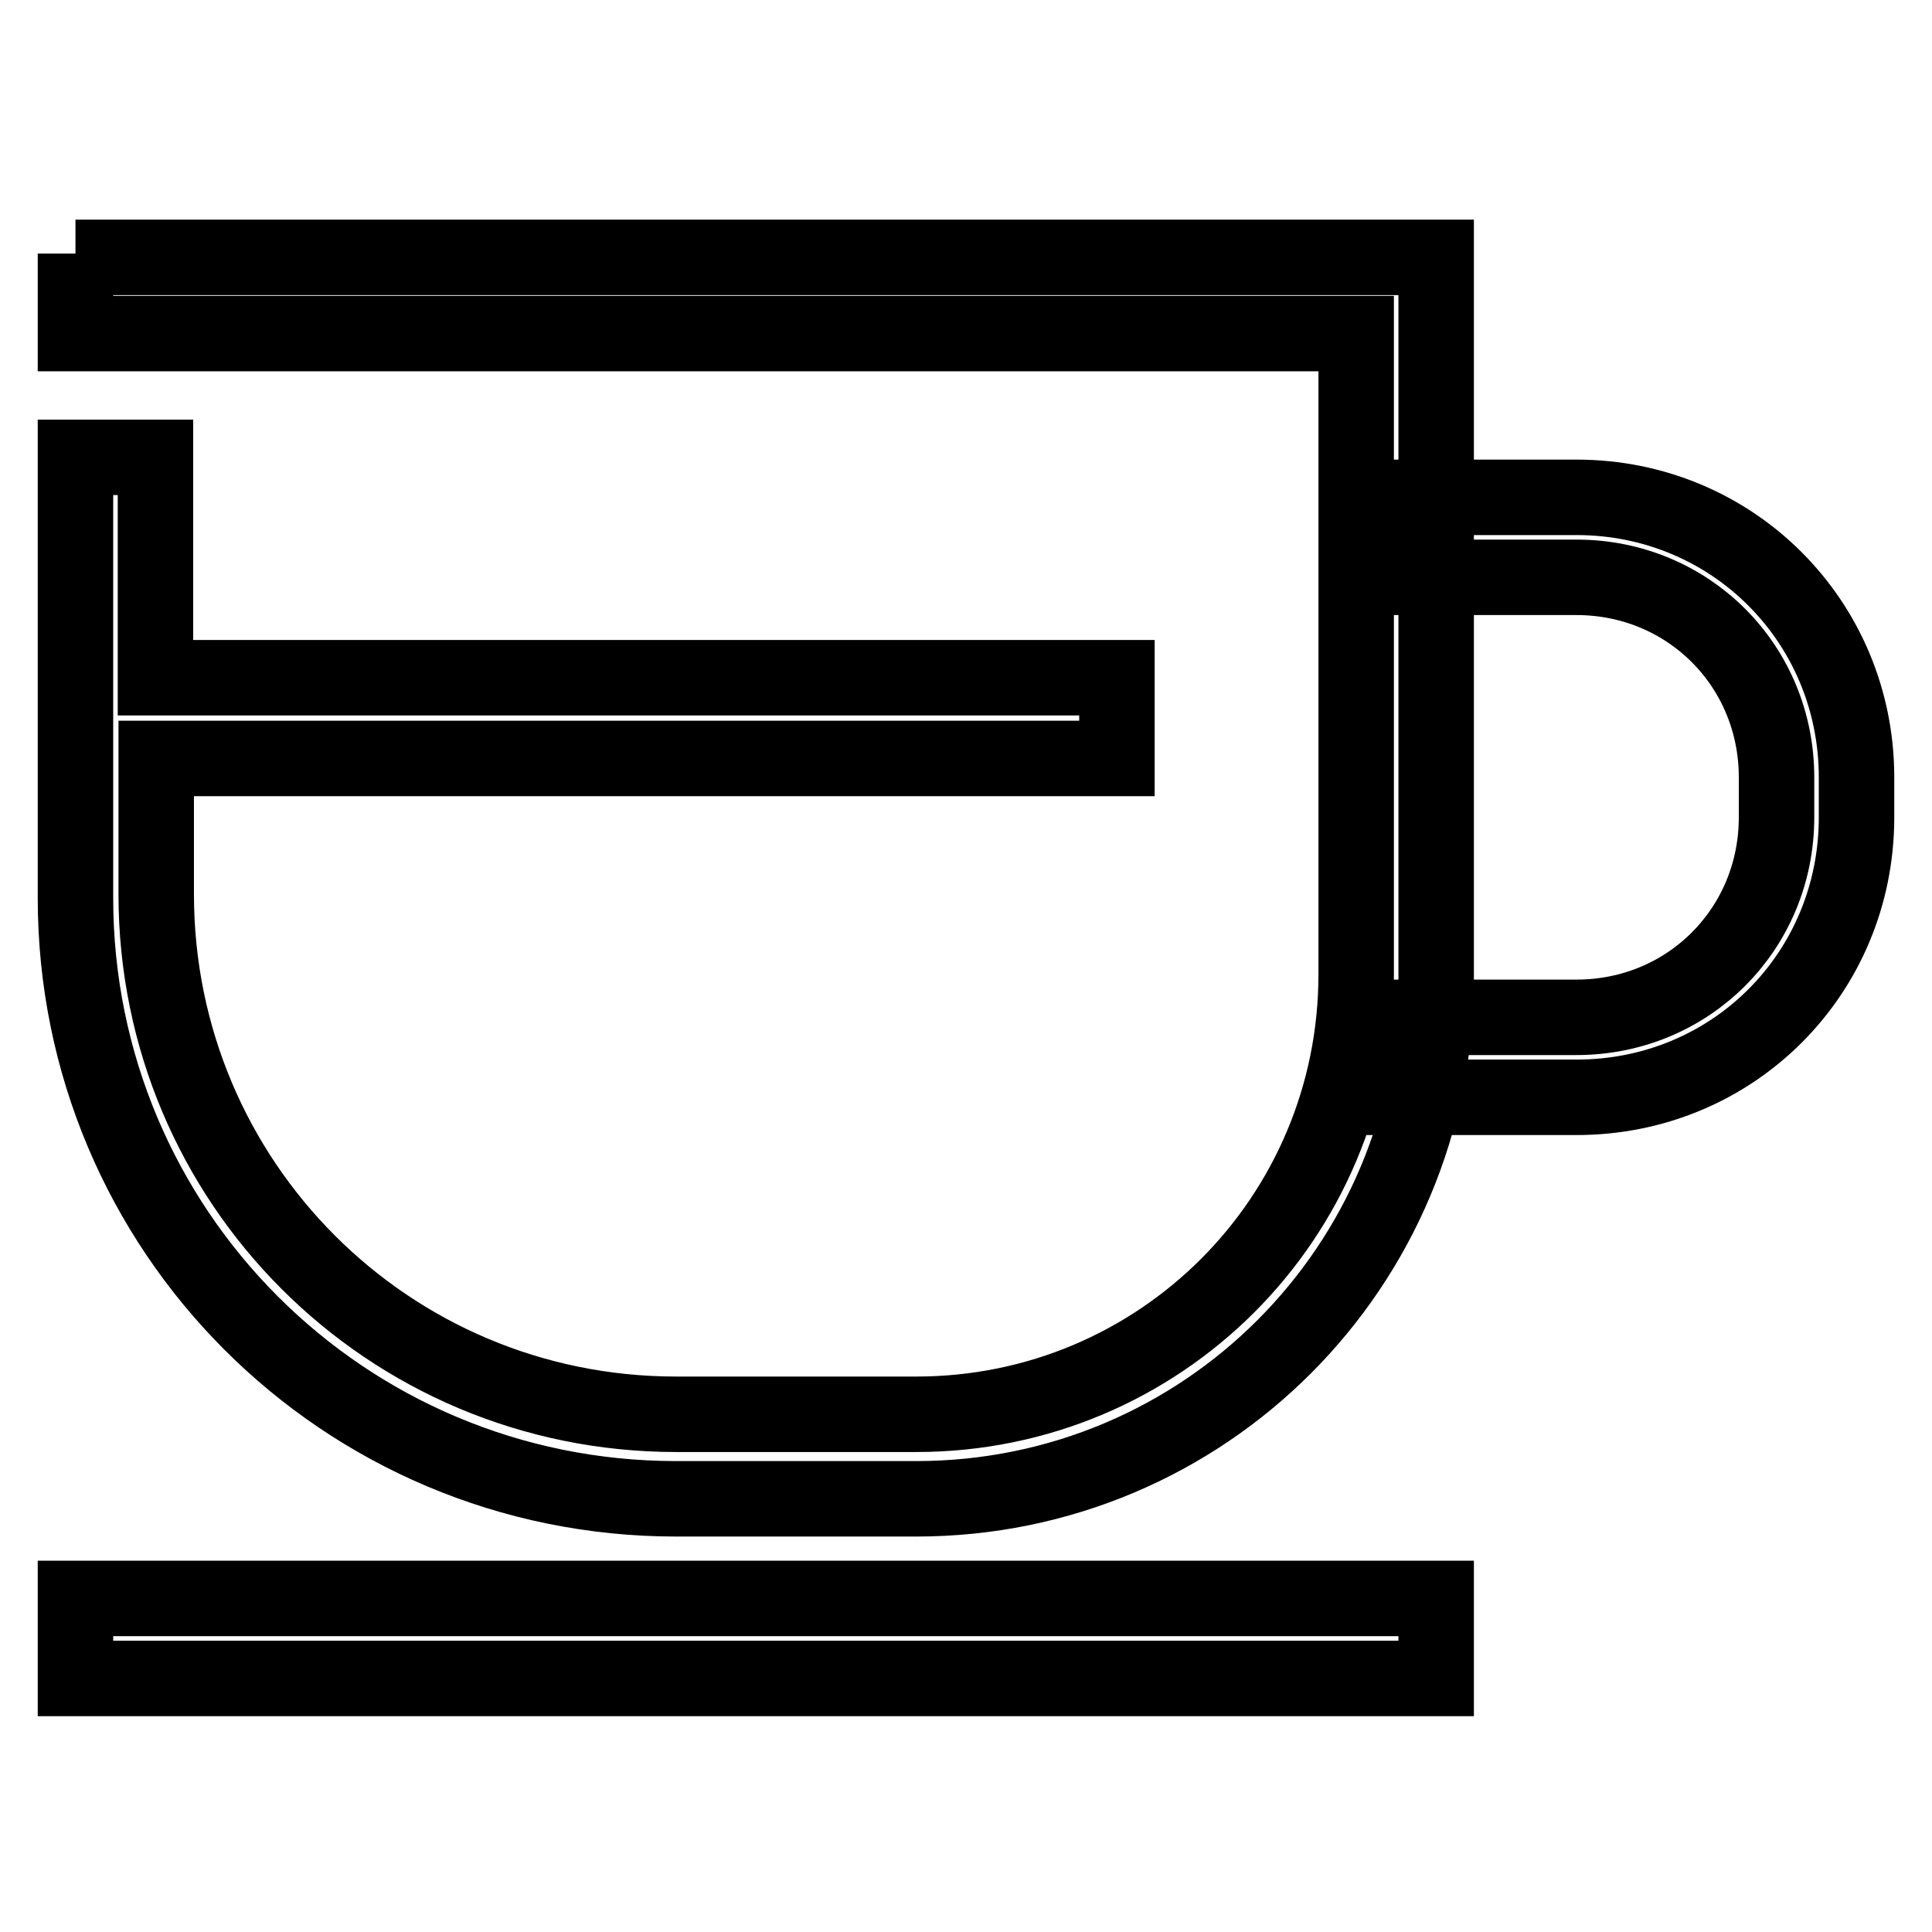
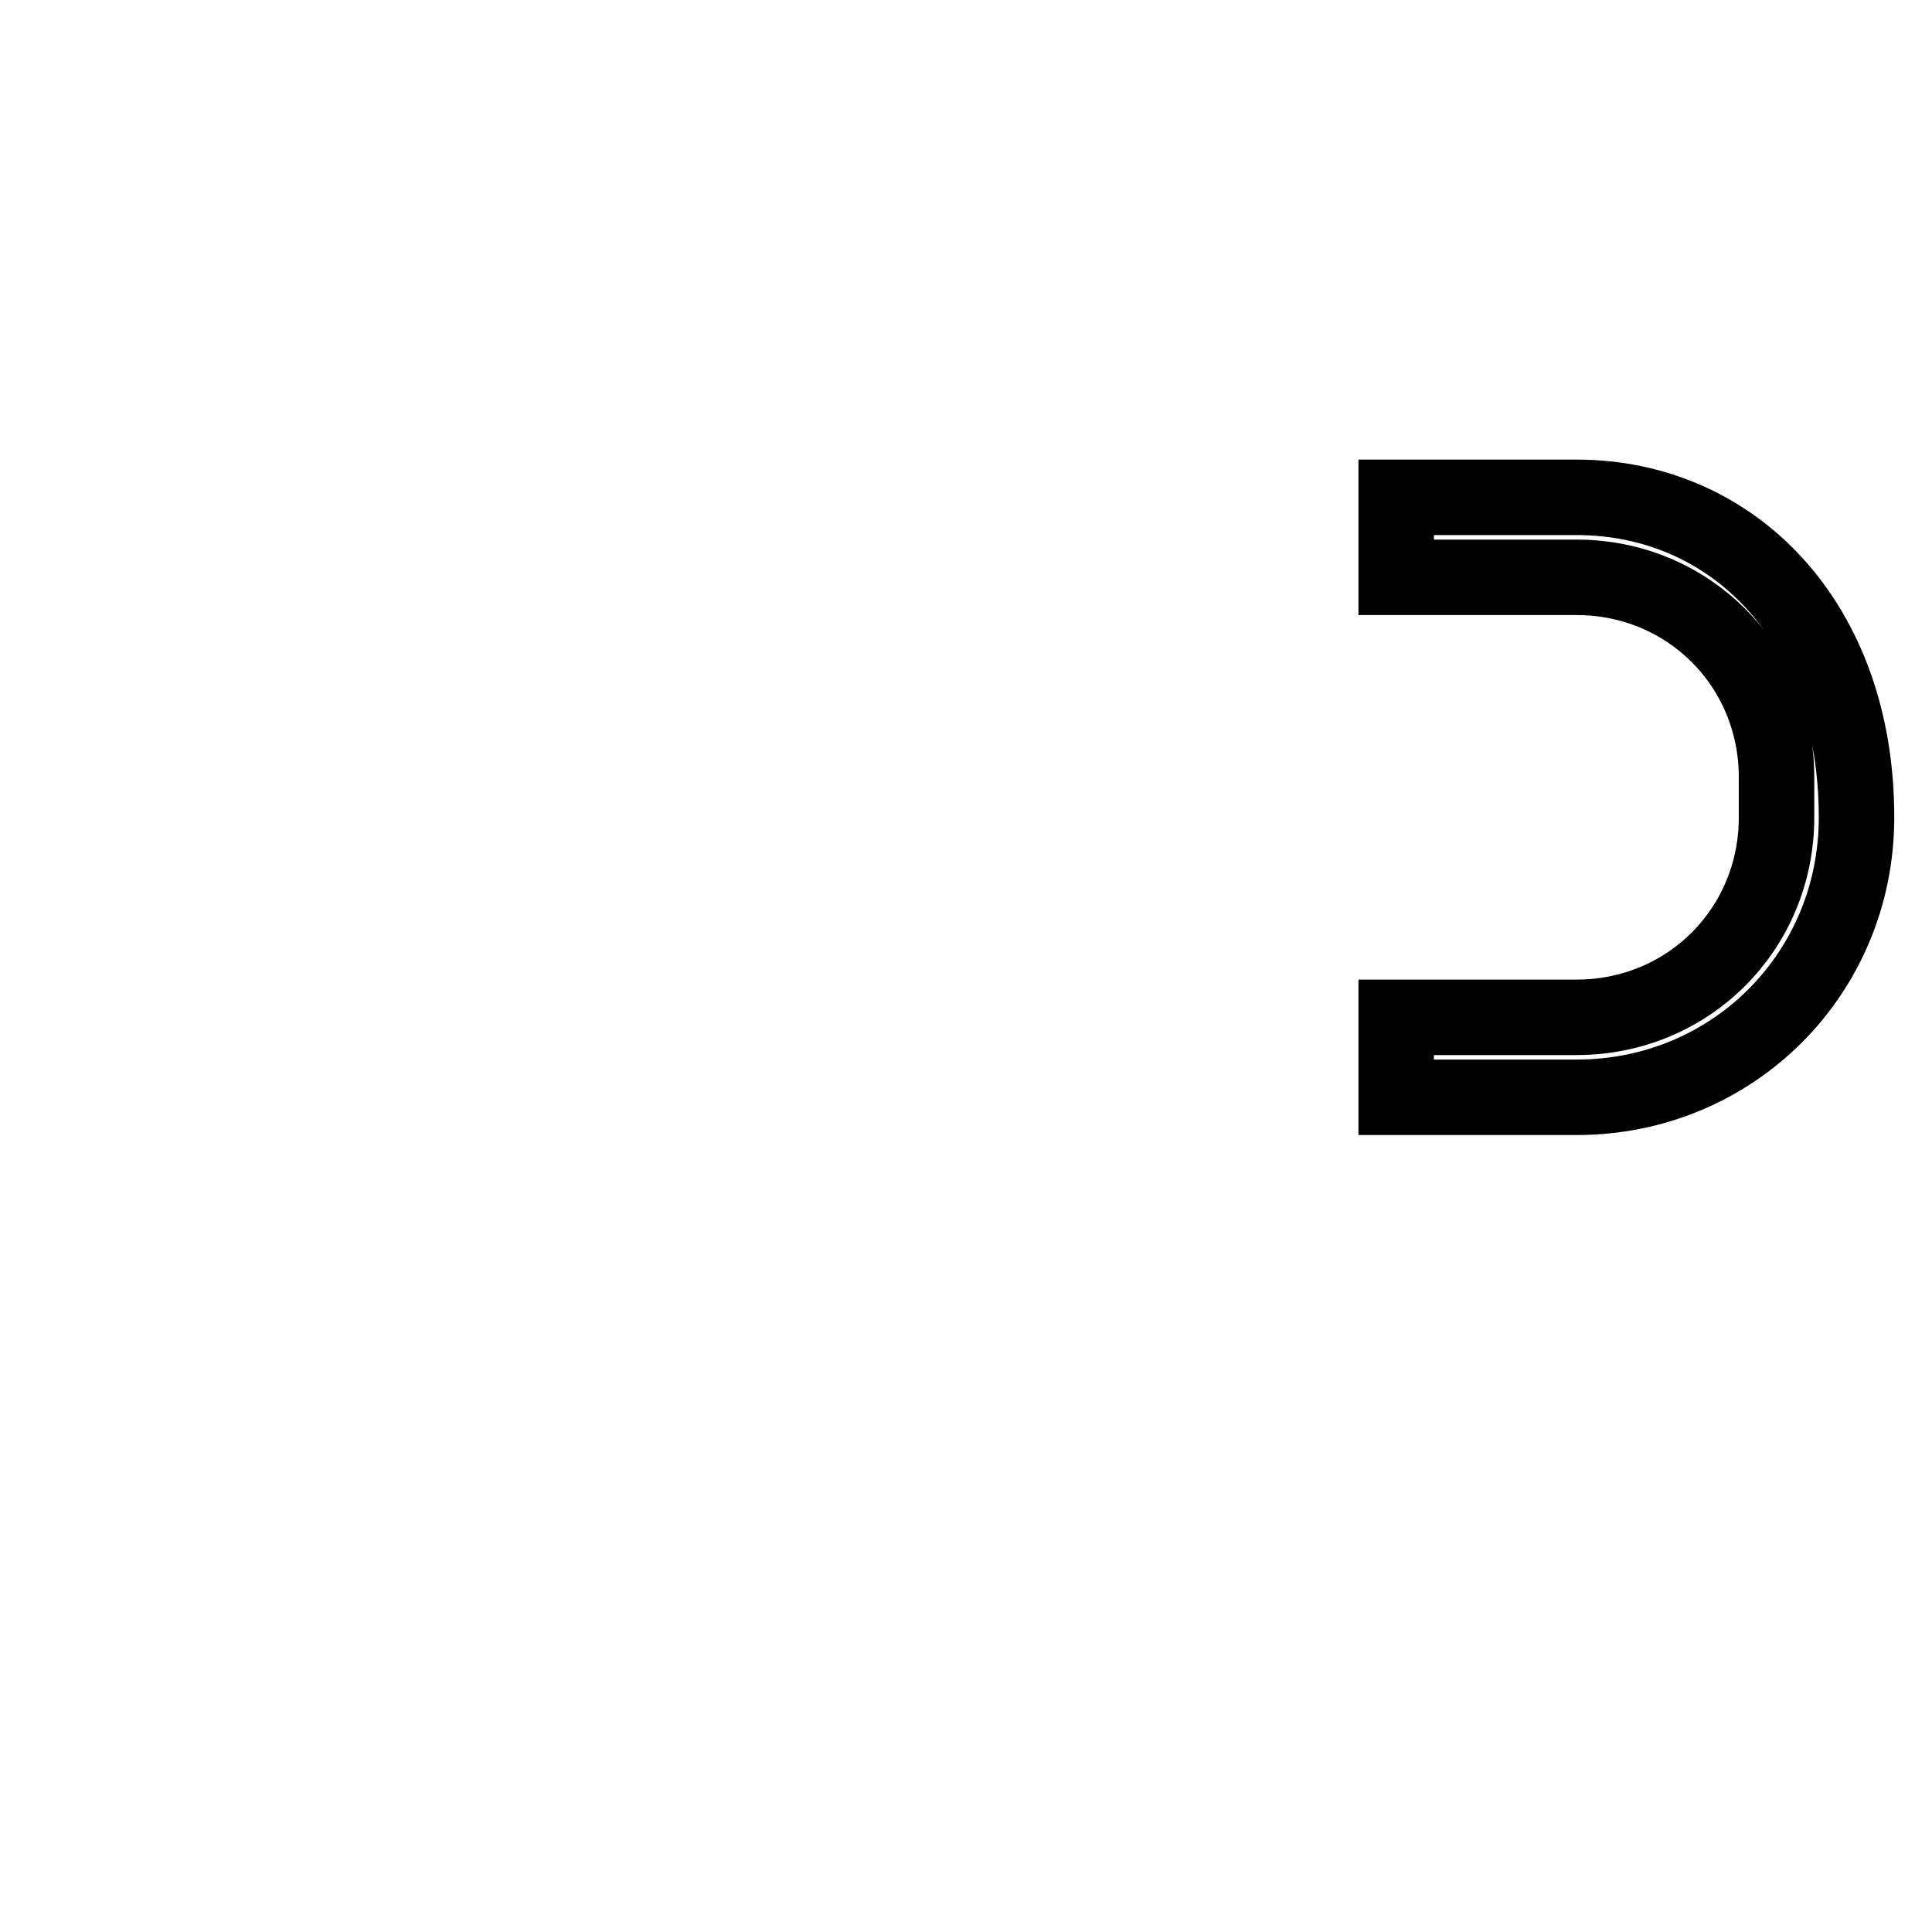
<svg xmlns="http://www.w3.org/2000/svg" version="1.1" x="0px" y="0px" viewBox="0 0 256 256" enable-background="new 0 0 256 256" xml:space="preserve">
  <g>
-     <path stroke-width="10" fill-opacity="0" stroke="#000000" d="M208.9,65.9H185v10.6h23.9c14.8,0,26.5,11.7,26.5,26.5v5.3c0,14.8-11.7,26.5-26.5,26.5H185v10.6h23.9 c20.7,0,37.1-16.4,37.1-37.1v-5.3C246,82.4,229.6,65.9,208.9,65.9z" />
-     <path stroke-width="10" fill-opacity="0" stroke="#000000" d="M10,33.6v10.6h169.7v84.9c0,32.3-26,58.3-58.3,58.3H89.6c-38.2,0-68.9-30.8-68.9-68.9v-18h127.3V89.8H20.6 V60.6H10V119c0,44,35.5,79.6,79.6,79.6h31.8c38.2,0,68.9-30.8,68.9-68.9V34.1H10V33.6z M10,211.8h180.3v10.6H10V211.8z" />
+     <path stroke-width="10" fill-opacity="0" stroke="#000000" d="M208.9,65.9H185v10.6h23.9c14.8,0,26.5,11.7,26.5,26.5v5.3c0,14.8-11.7,26.5-26.5,26.5H185v10.6h23.9 c20.7,0,37.1-16.4,37.1-37.1C246,82.4,229.6,65.9,208.9,65.9z" />
  </g>
</svg>